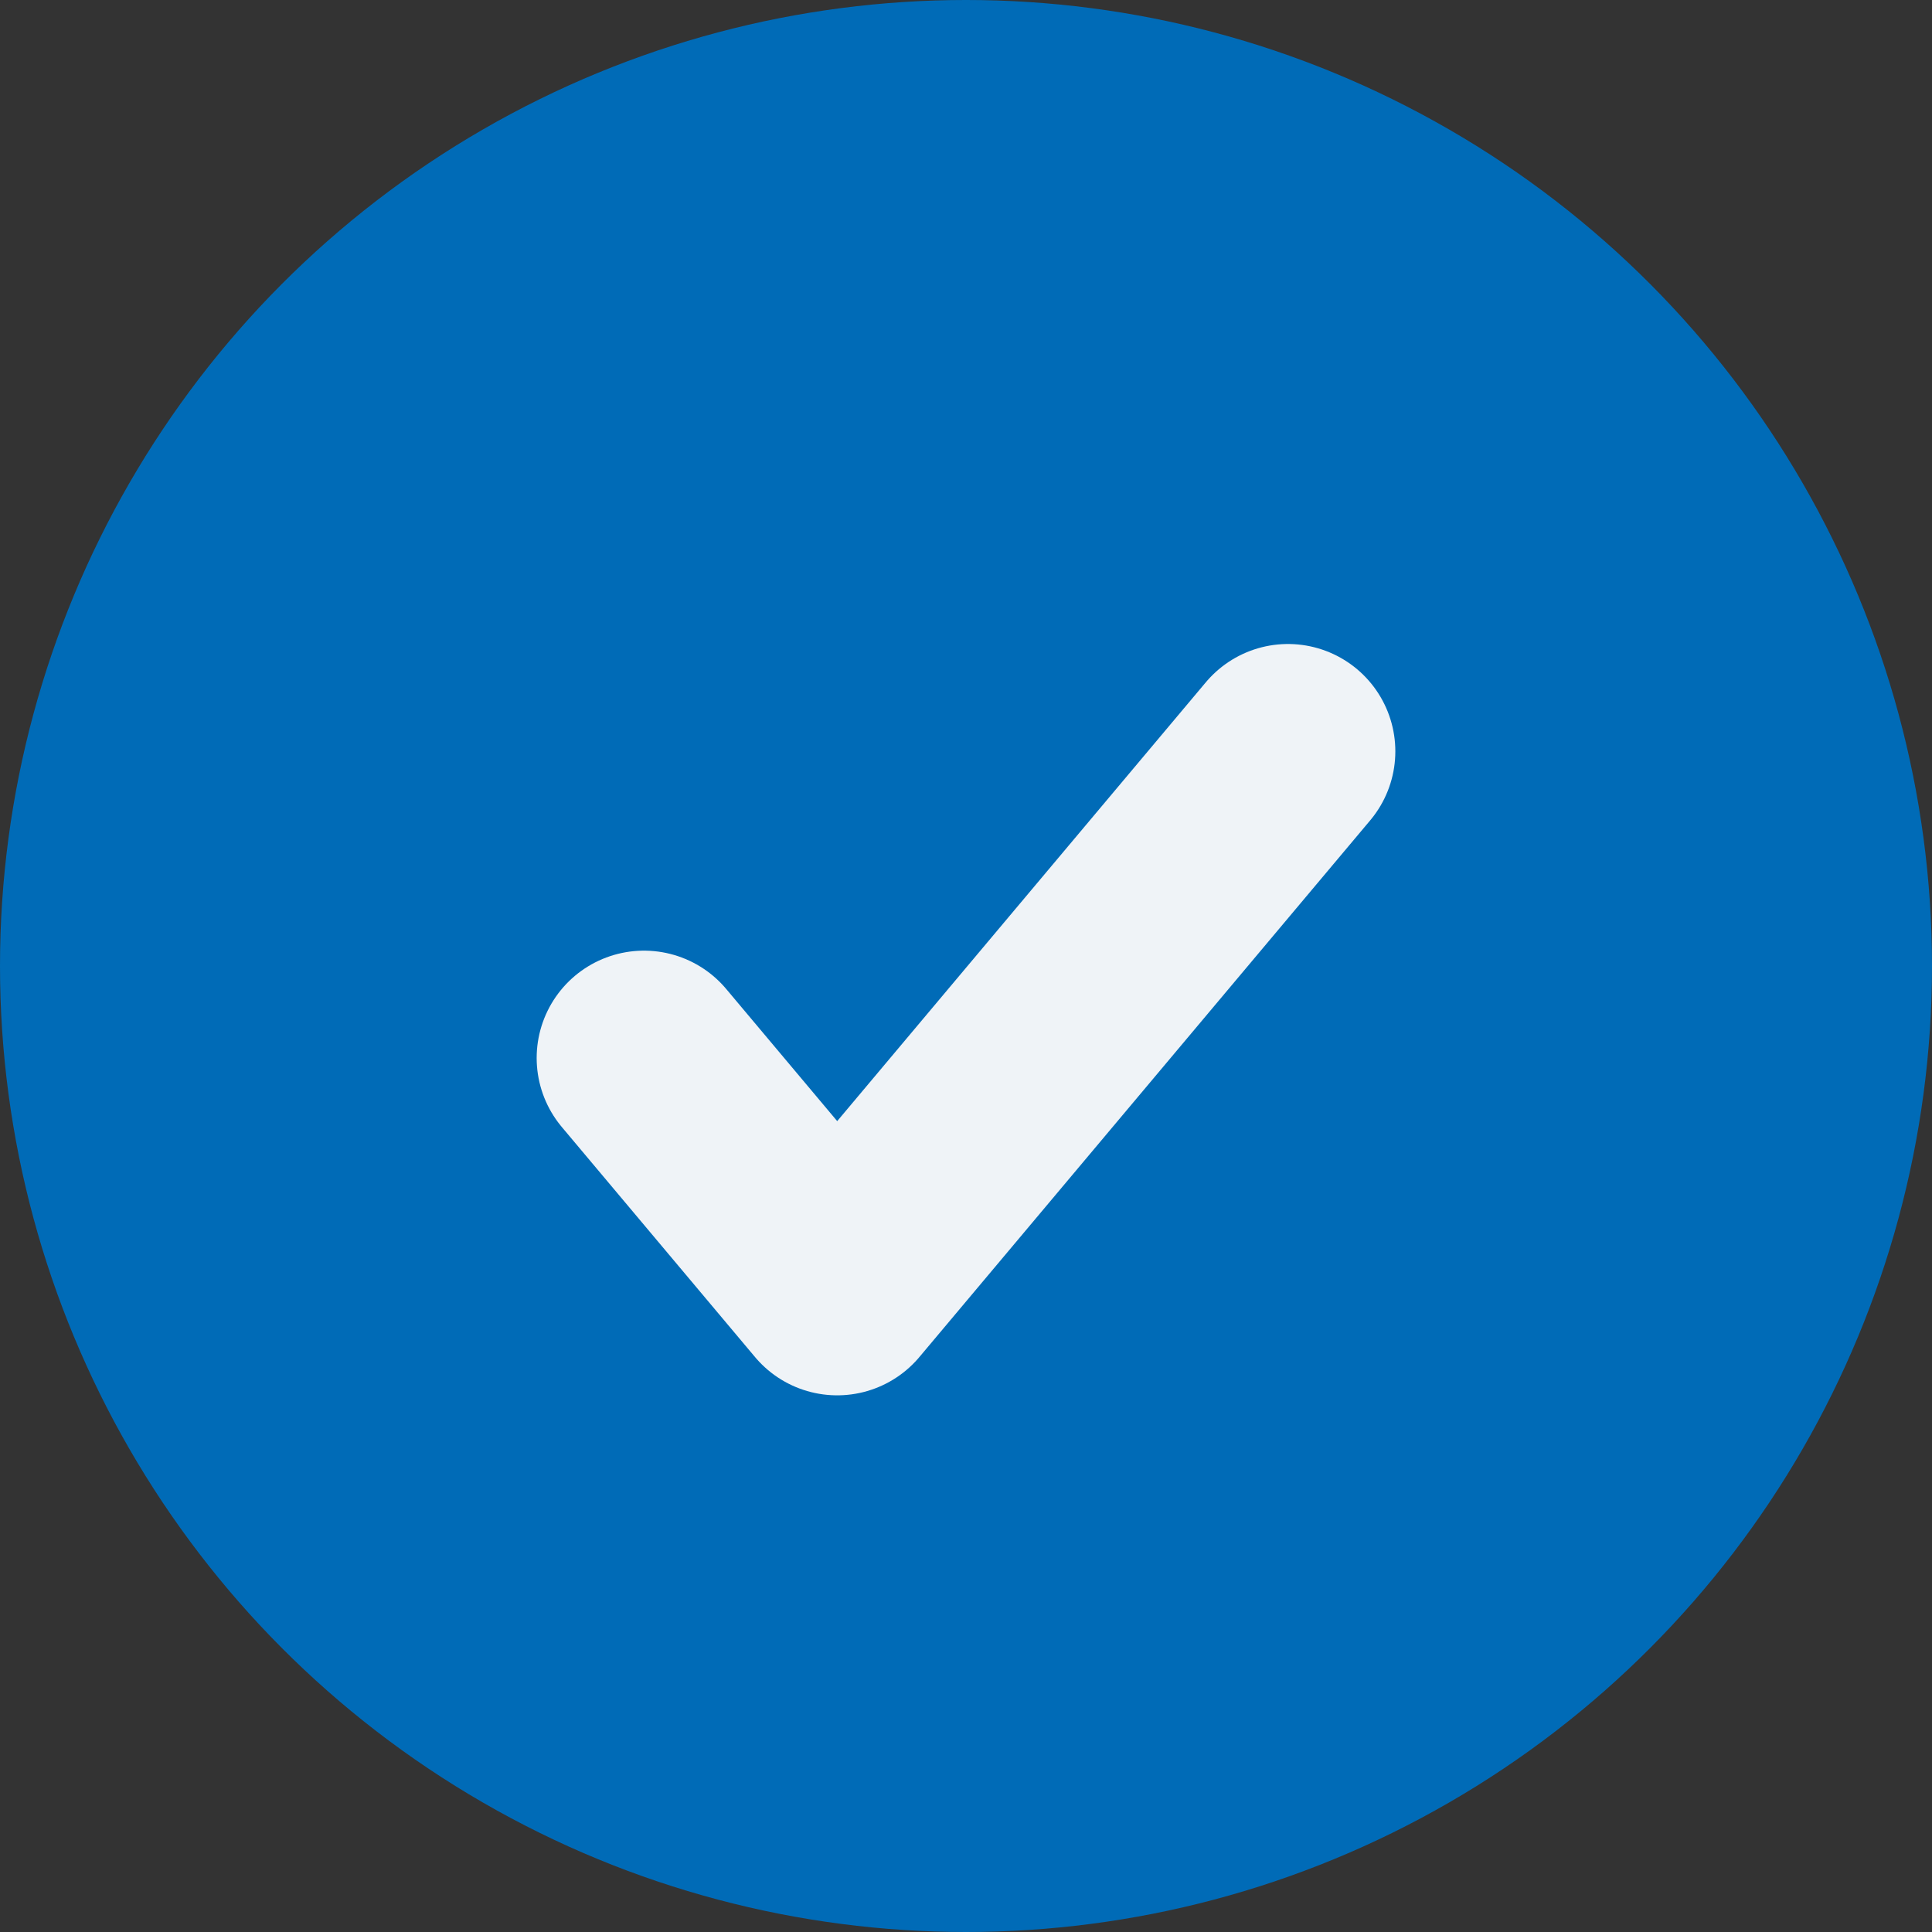
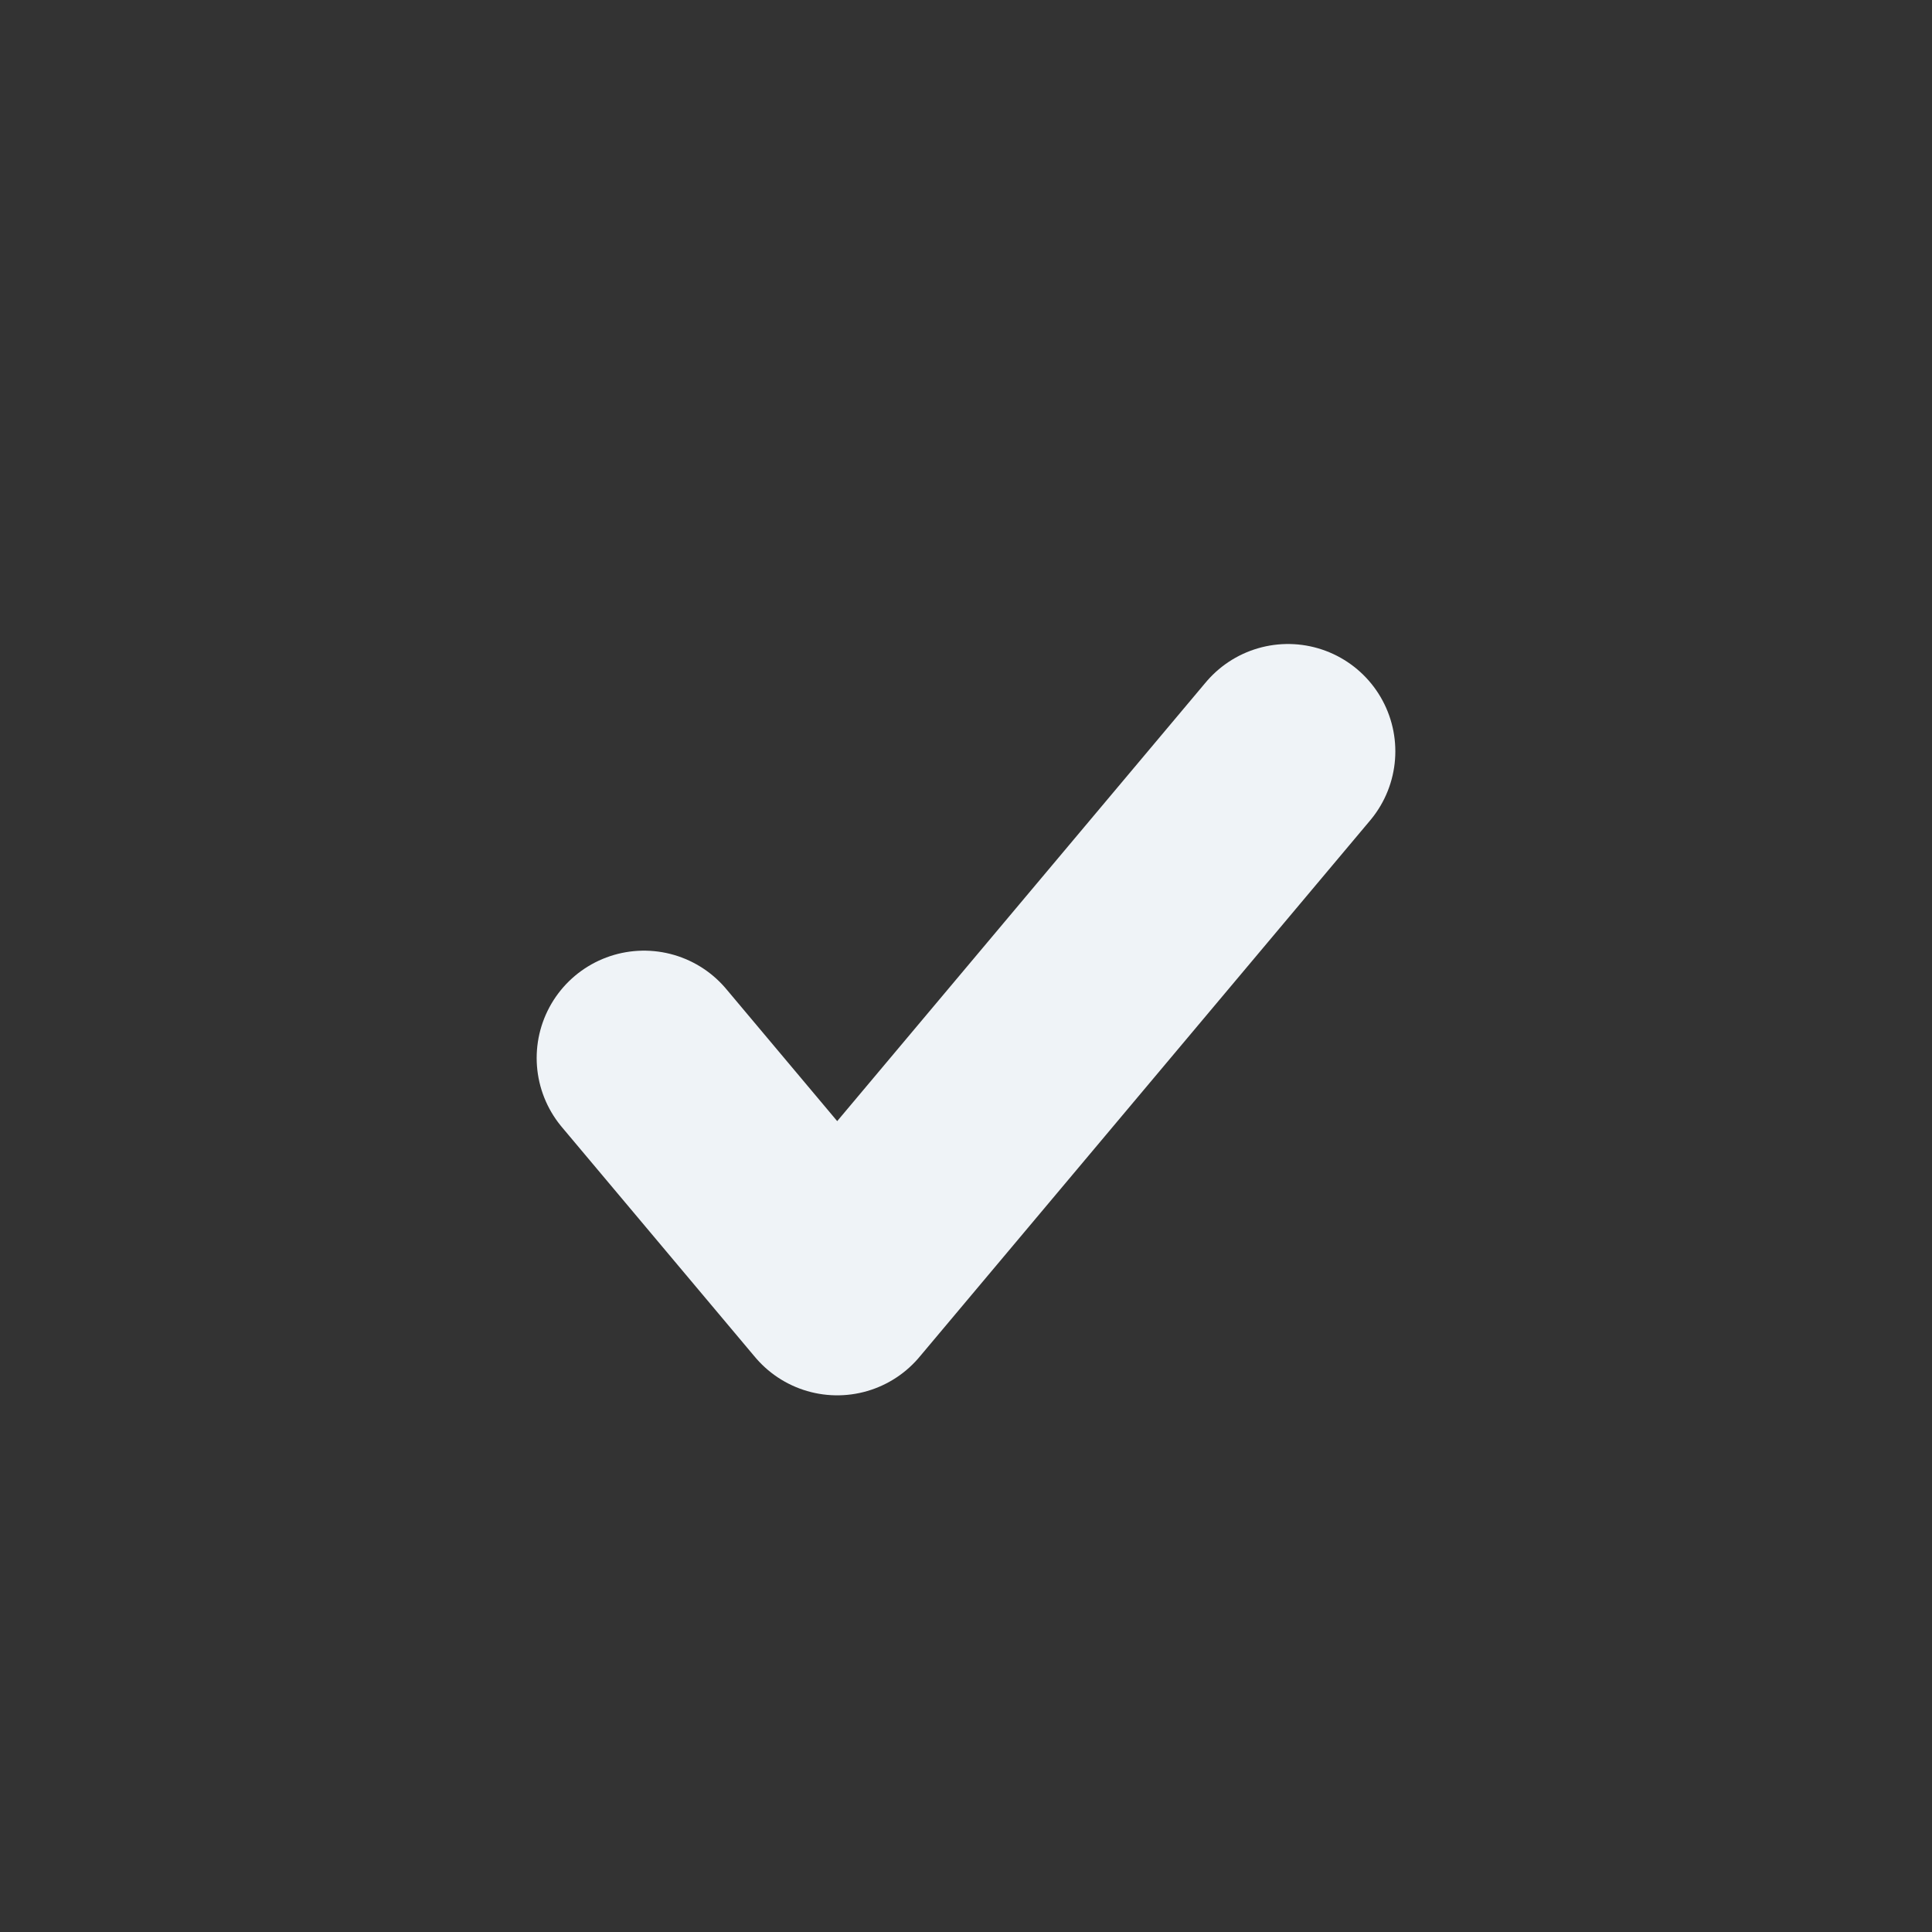
<svg xmlns="http://www.w3.org/2000/svg" width="18" height="18" viewBox="0 0 18 18" fill="none">
  <rect x="0" y="0" width="18" height="18" fill="#333333" stroke="none" />
-   <circle cx="9" cy="9" r="9" fill="#006BB7" />
  <path d="M6 9.857L7.8 12L12 7" stroke="#EFF3F7" stroke-width="2" stroke-linecap="round" stroke-linejoin="round" />
</svg>